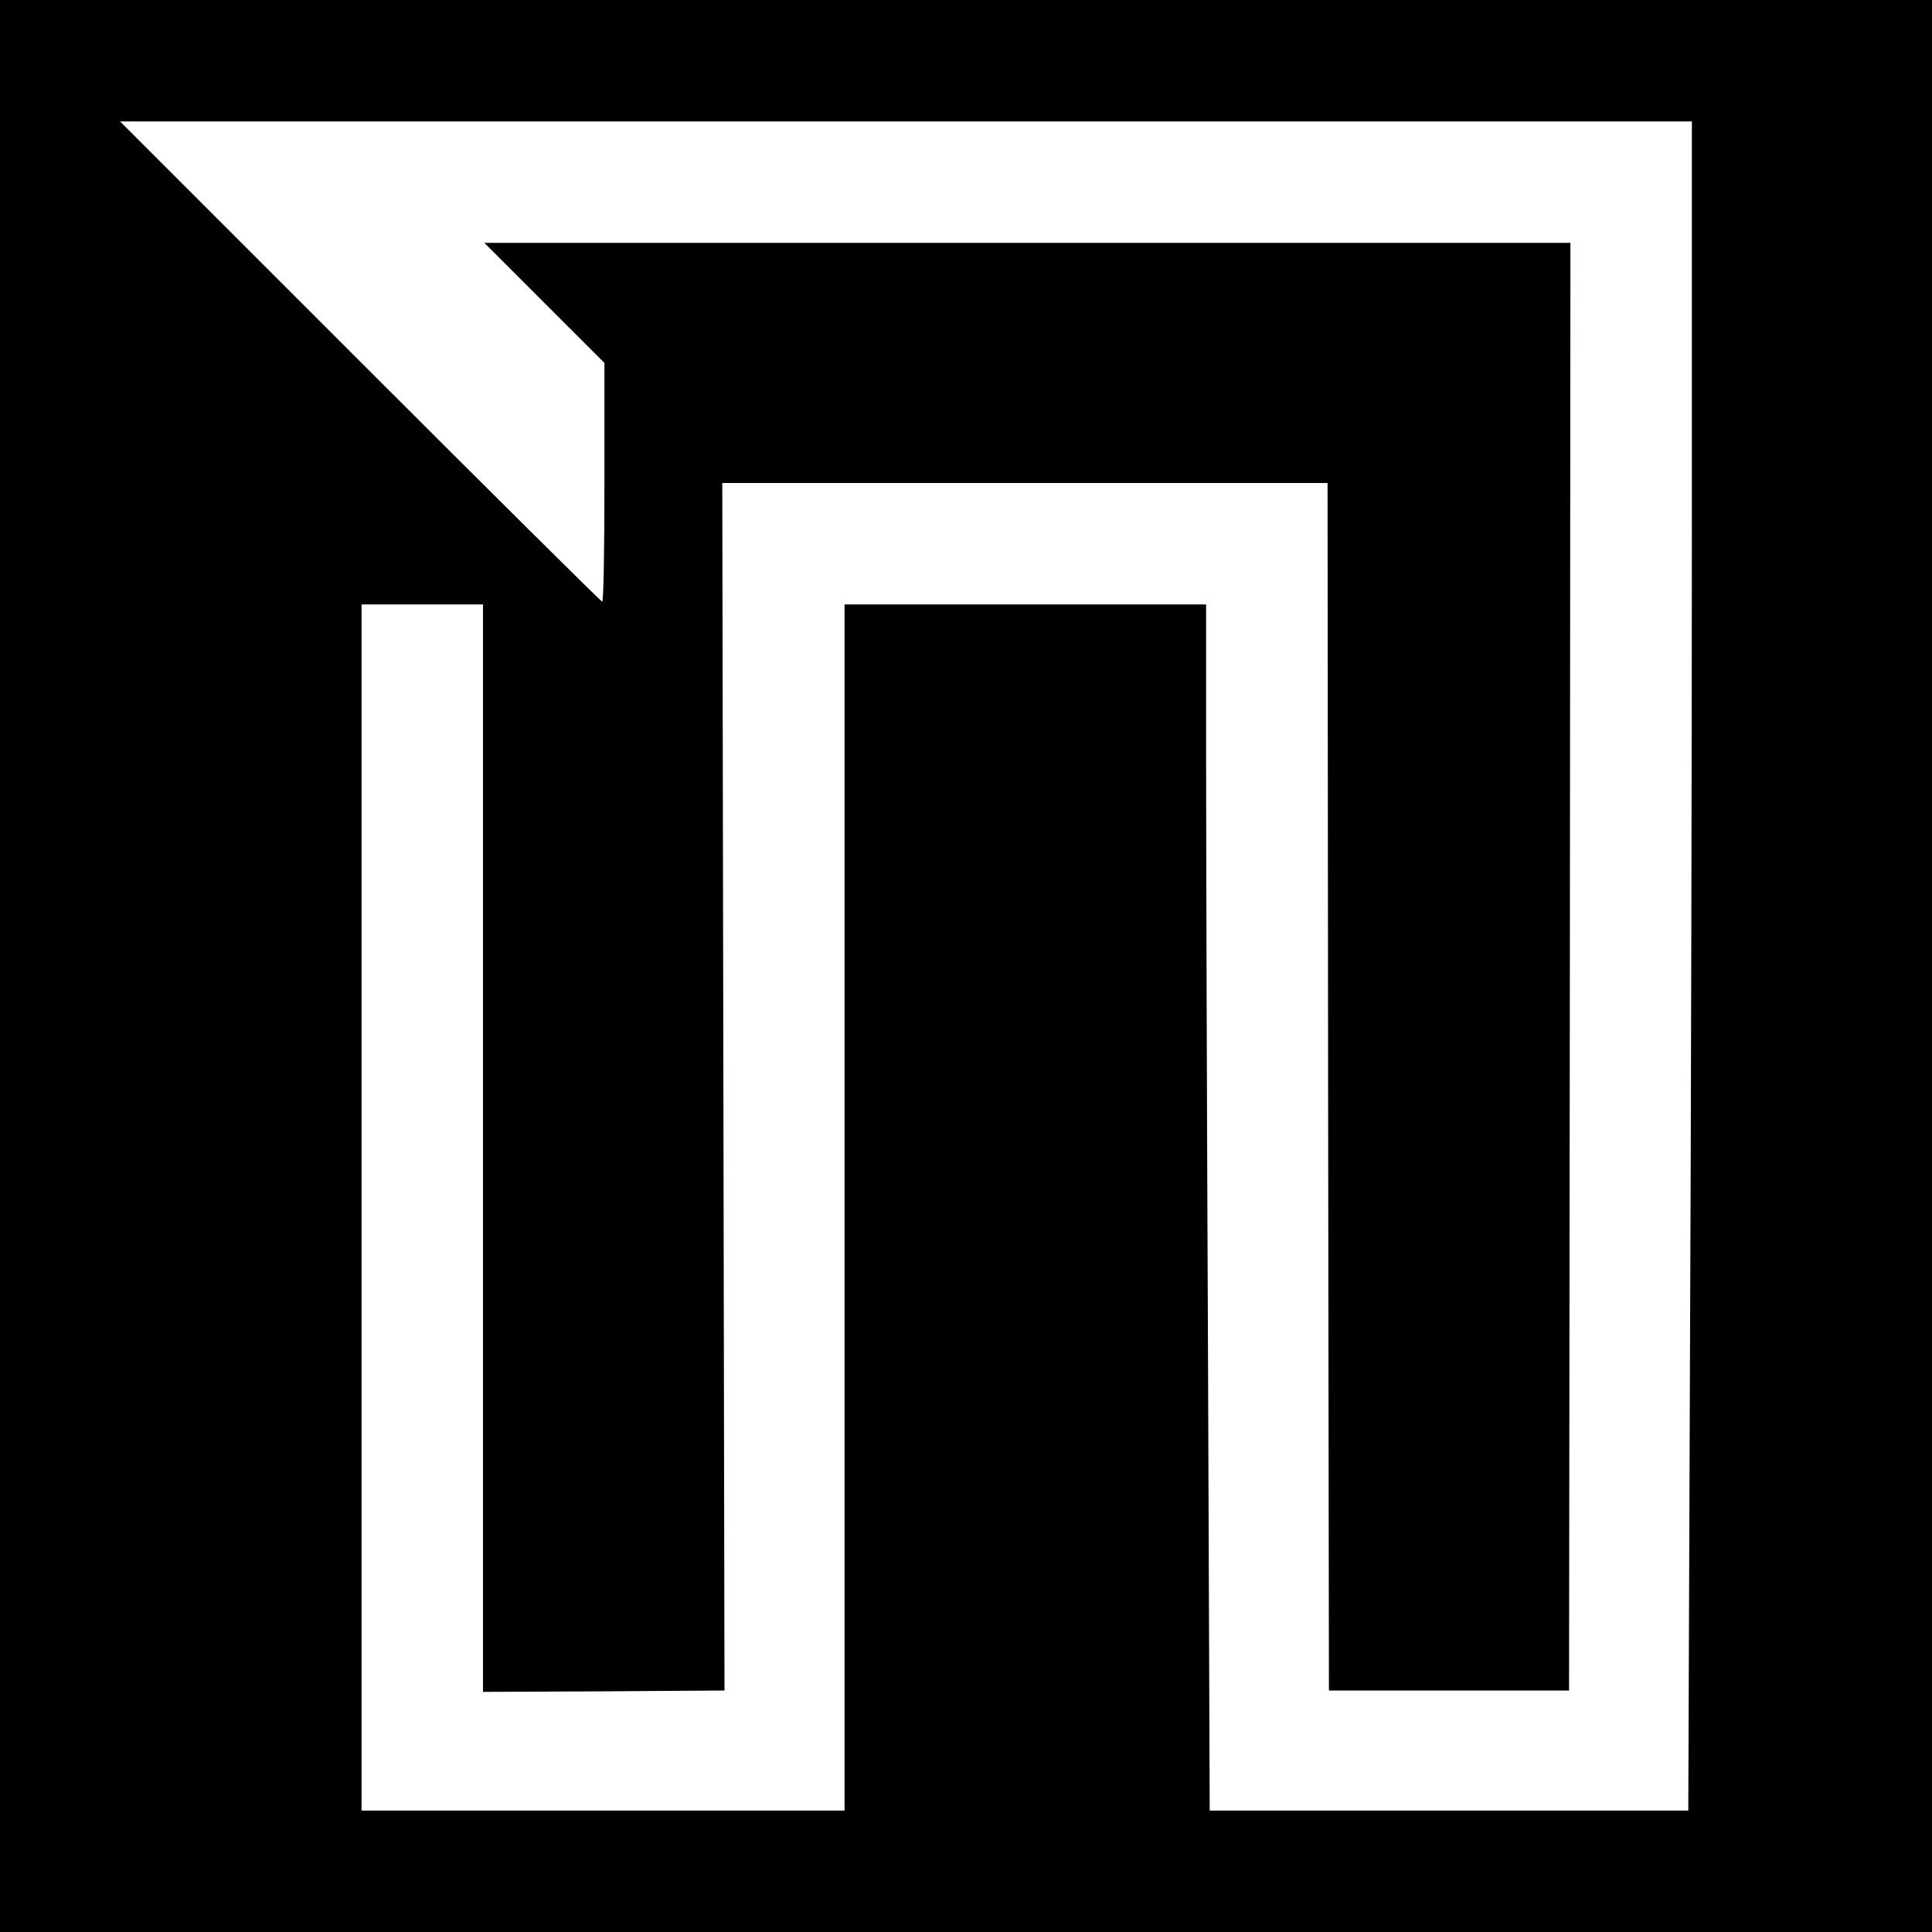
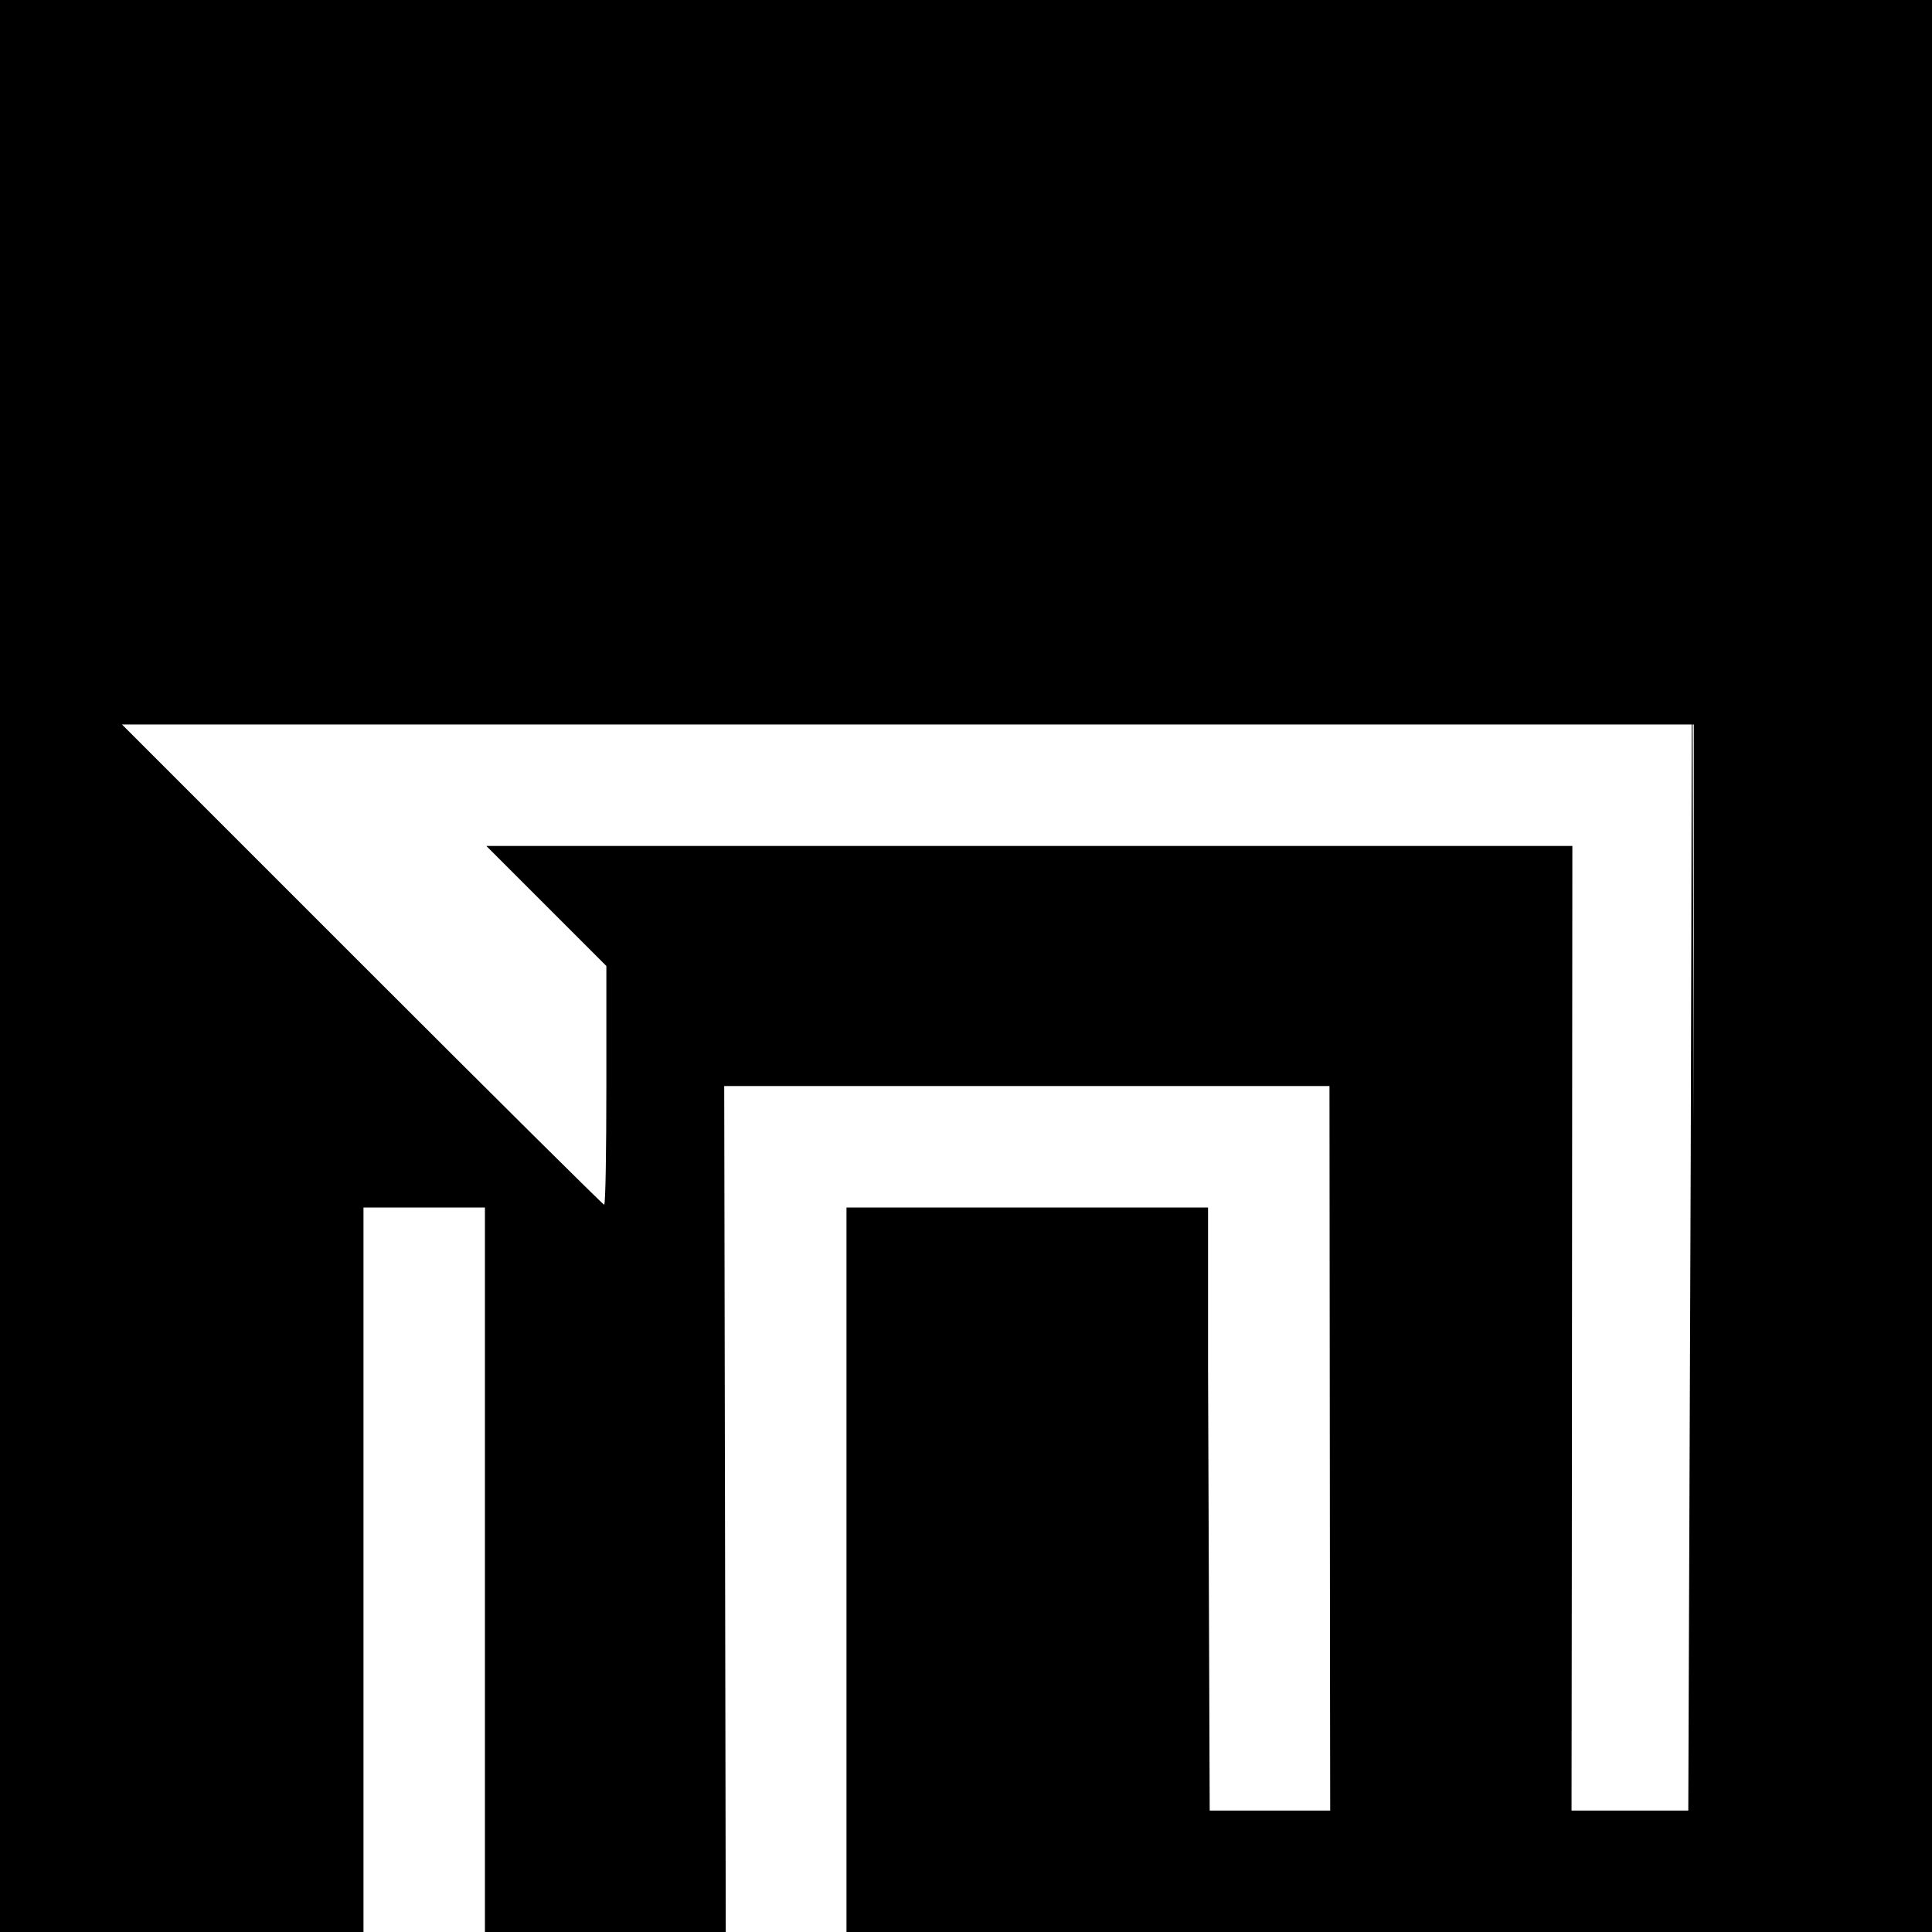
<svg xmlns="http://www.w3.org/2000/svg" version="1.0" width="700pt" height="700pt" viewBox="0 0 700 700" preserveAspectRatio="xMidYMid meet">
  <g transform="translate(0,700) scale(0.1,-0.1)" fill="#000000" stroke="none">
-     <path d="M0 3500 l0 -3500 3500 0 3500 0 0 3500 0 3500 -3500 0 -3500 0 0 -3500z m6130 1613 c0 -797 -3 -2174 -7 -3060 l-6 -1613 -867 0 -867 0 -6 1613 c-4 886 -7 1870 -7 2185 l0 572 -655 0 -655 0 0 -2185 0 -2185 -875 0 -875 0 0 2185 0 2185 220 0 220 0 0 -1970 0 -1970 438 2 437 3 -4 2188 -4 2187 1096 0 1097 0 2 -2187 3 -2188 435 0 435 0 3 2623 2 2622 -1967 0 -1968 0 218 -218 217 -217 0 -433 c0 -237 -3 -432 -8 -432 -4 0 -399 392 -877 870 l-870 870 2848 0 2847 0 0 -1447z" />
+     <path d="M0 3500 l0 -3500 3500 0 3500 0 0 3500 0 3500 -3500 0 -3500 0 0 -3500z m6130 1613 c0 -797 -3 -2174 -7 -3060 l-6 -1613 -867 0 -867 0 -6 1613 l0 572 -655 0 -655 0 0 -2185 0 -2185 -875 0 -875 0 0 2185 0 2185 220 0 220 0 0 -1970 0 -1970 438 2 437 3 -4 2188 -4 2187 1096 0 1097 0 2 -2187 3 -2188 435 0 435 0 3 2623 2 2622 -1967 0 -1968 0 218 -218 217 -217 0 -433 c0 -237 -3 -432 -8 -432 -4 0 -399 392 -877 870 l-870 870 2848 0 2847 0 0 -1447z" />
  </g>
</svg>